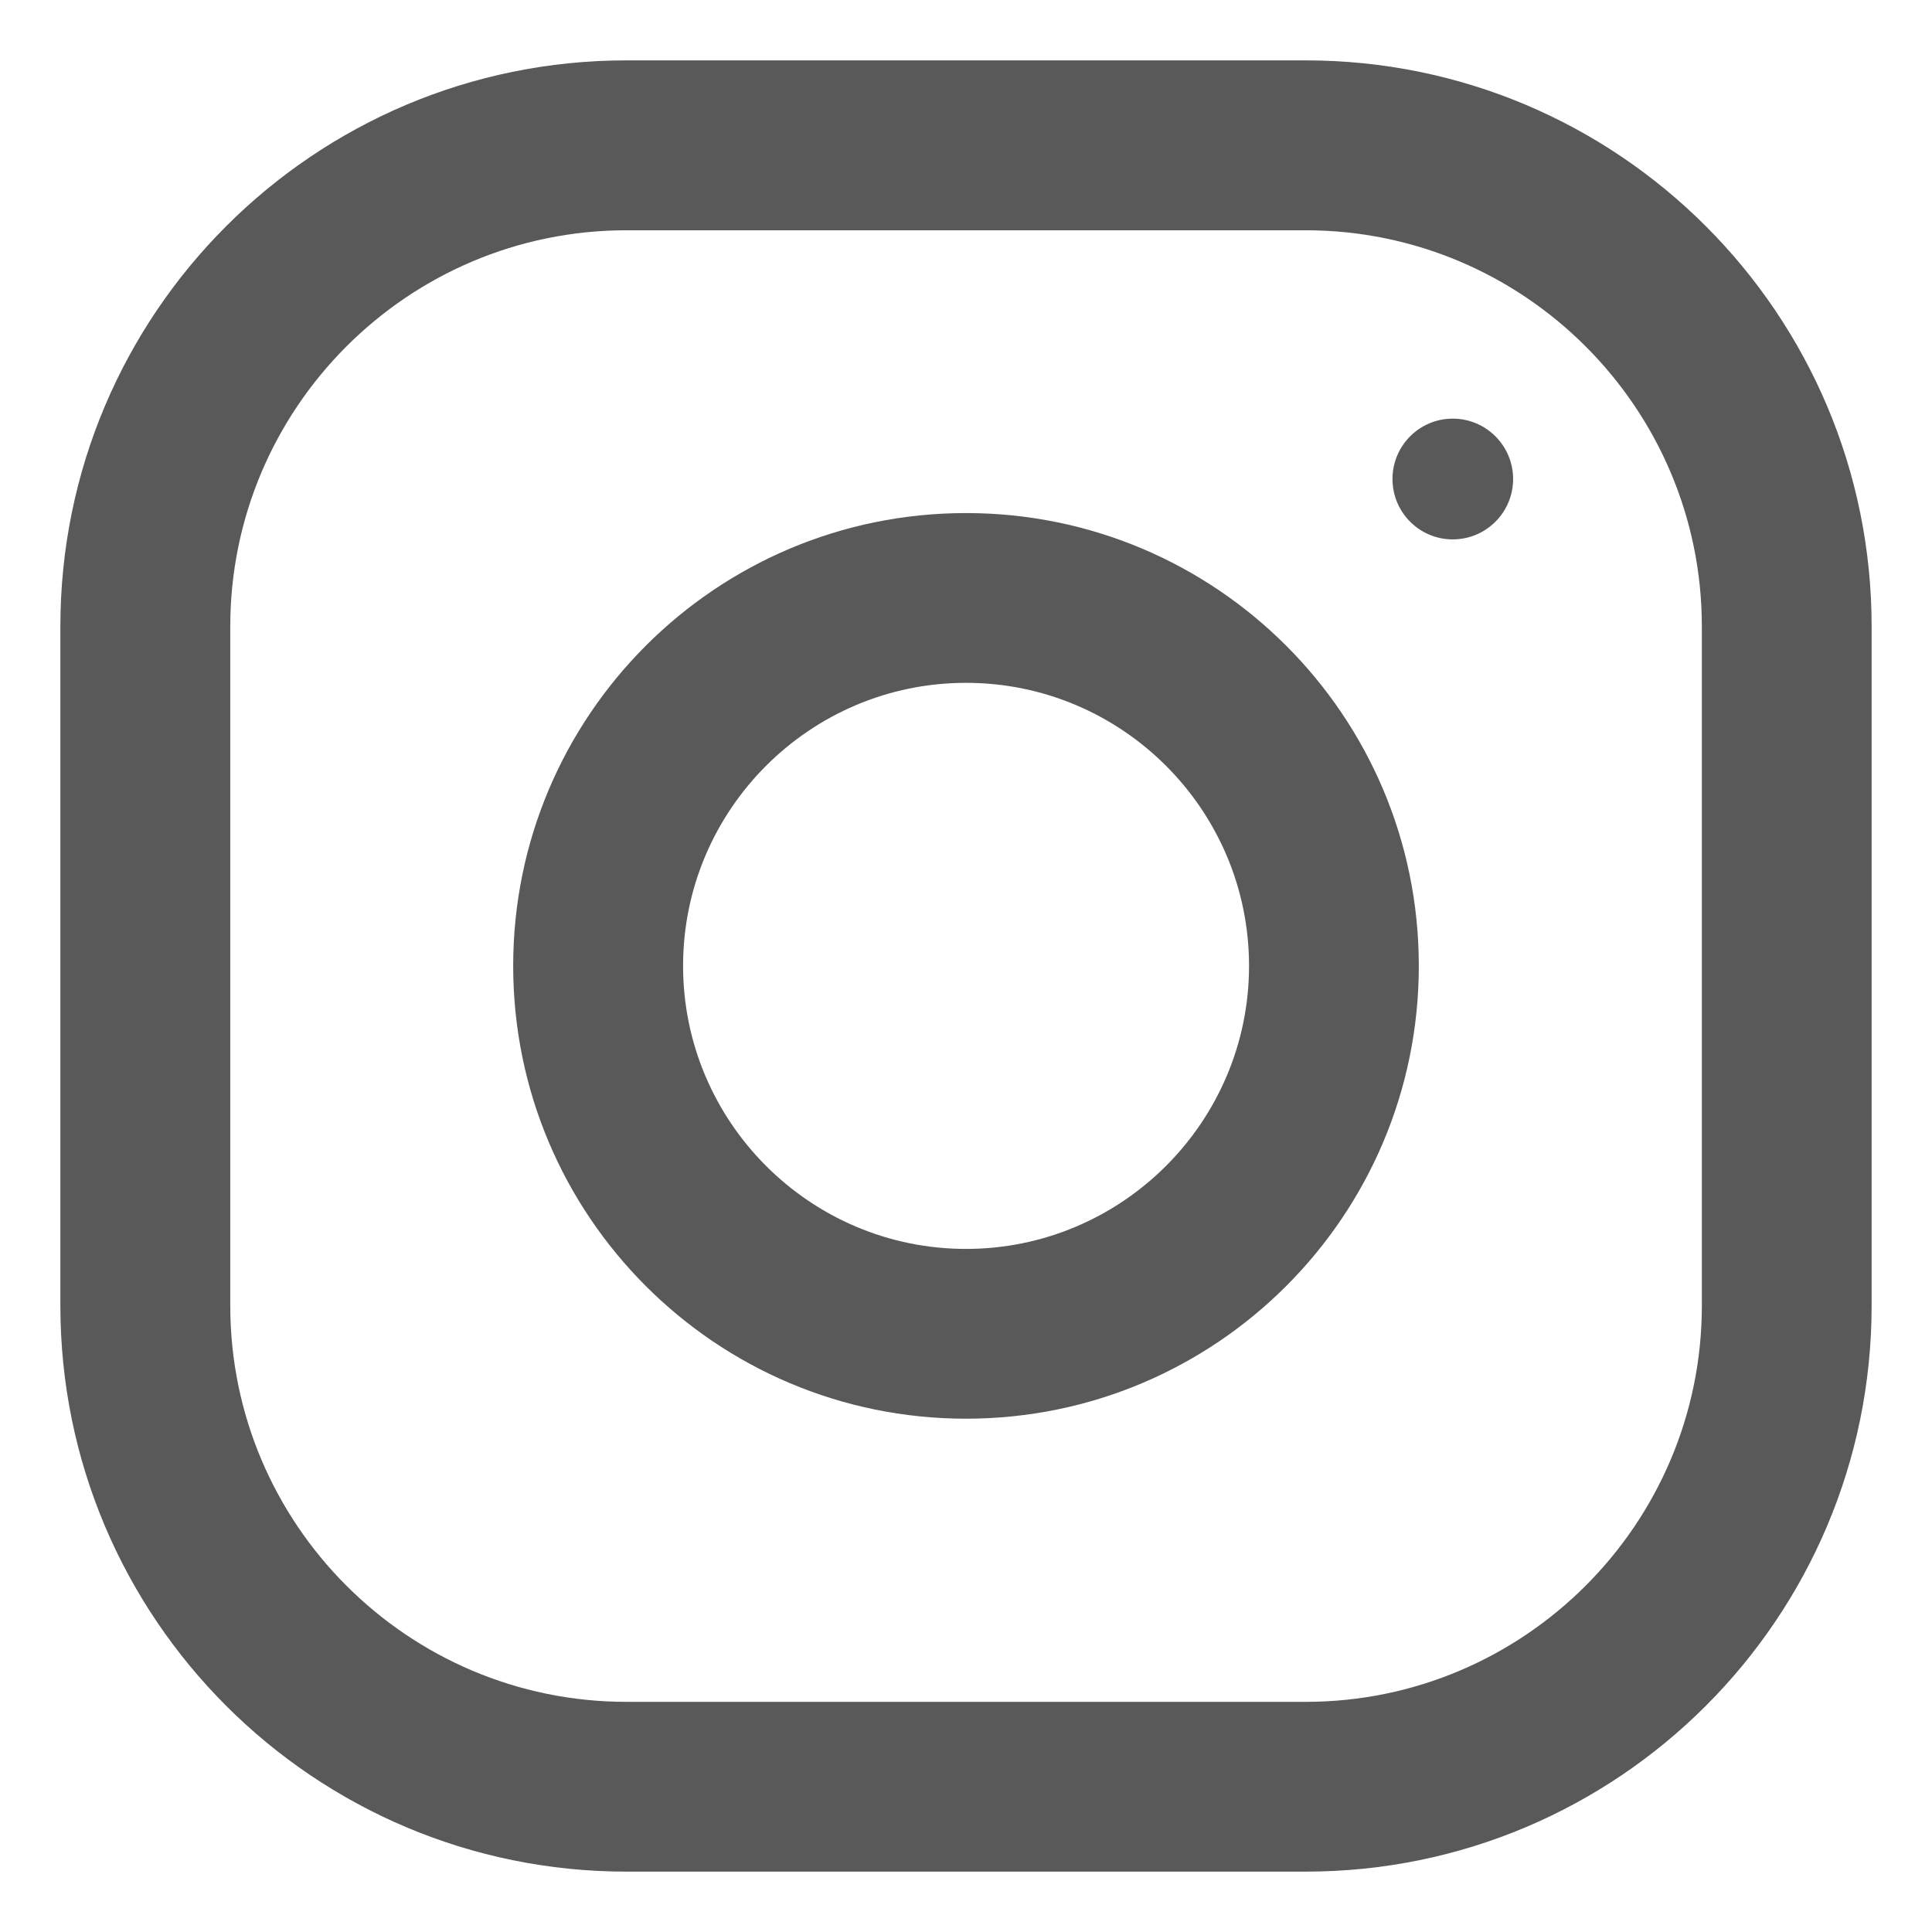
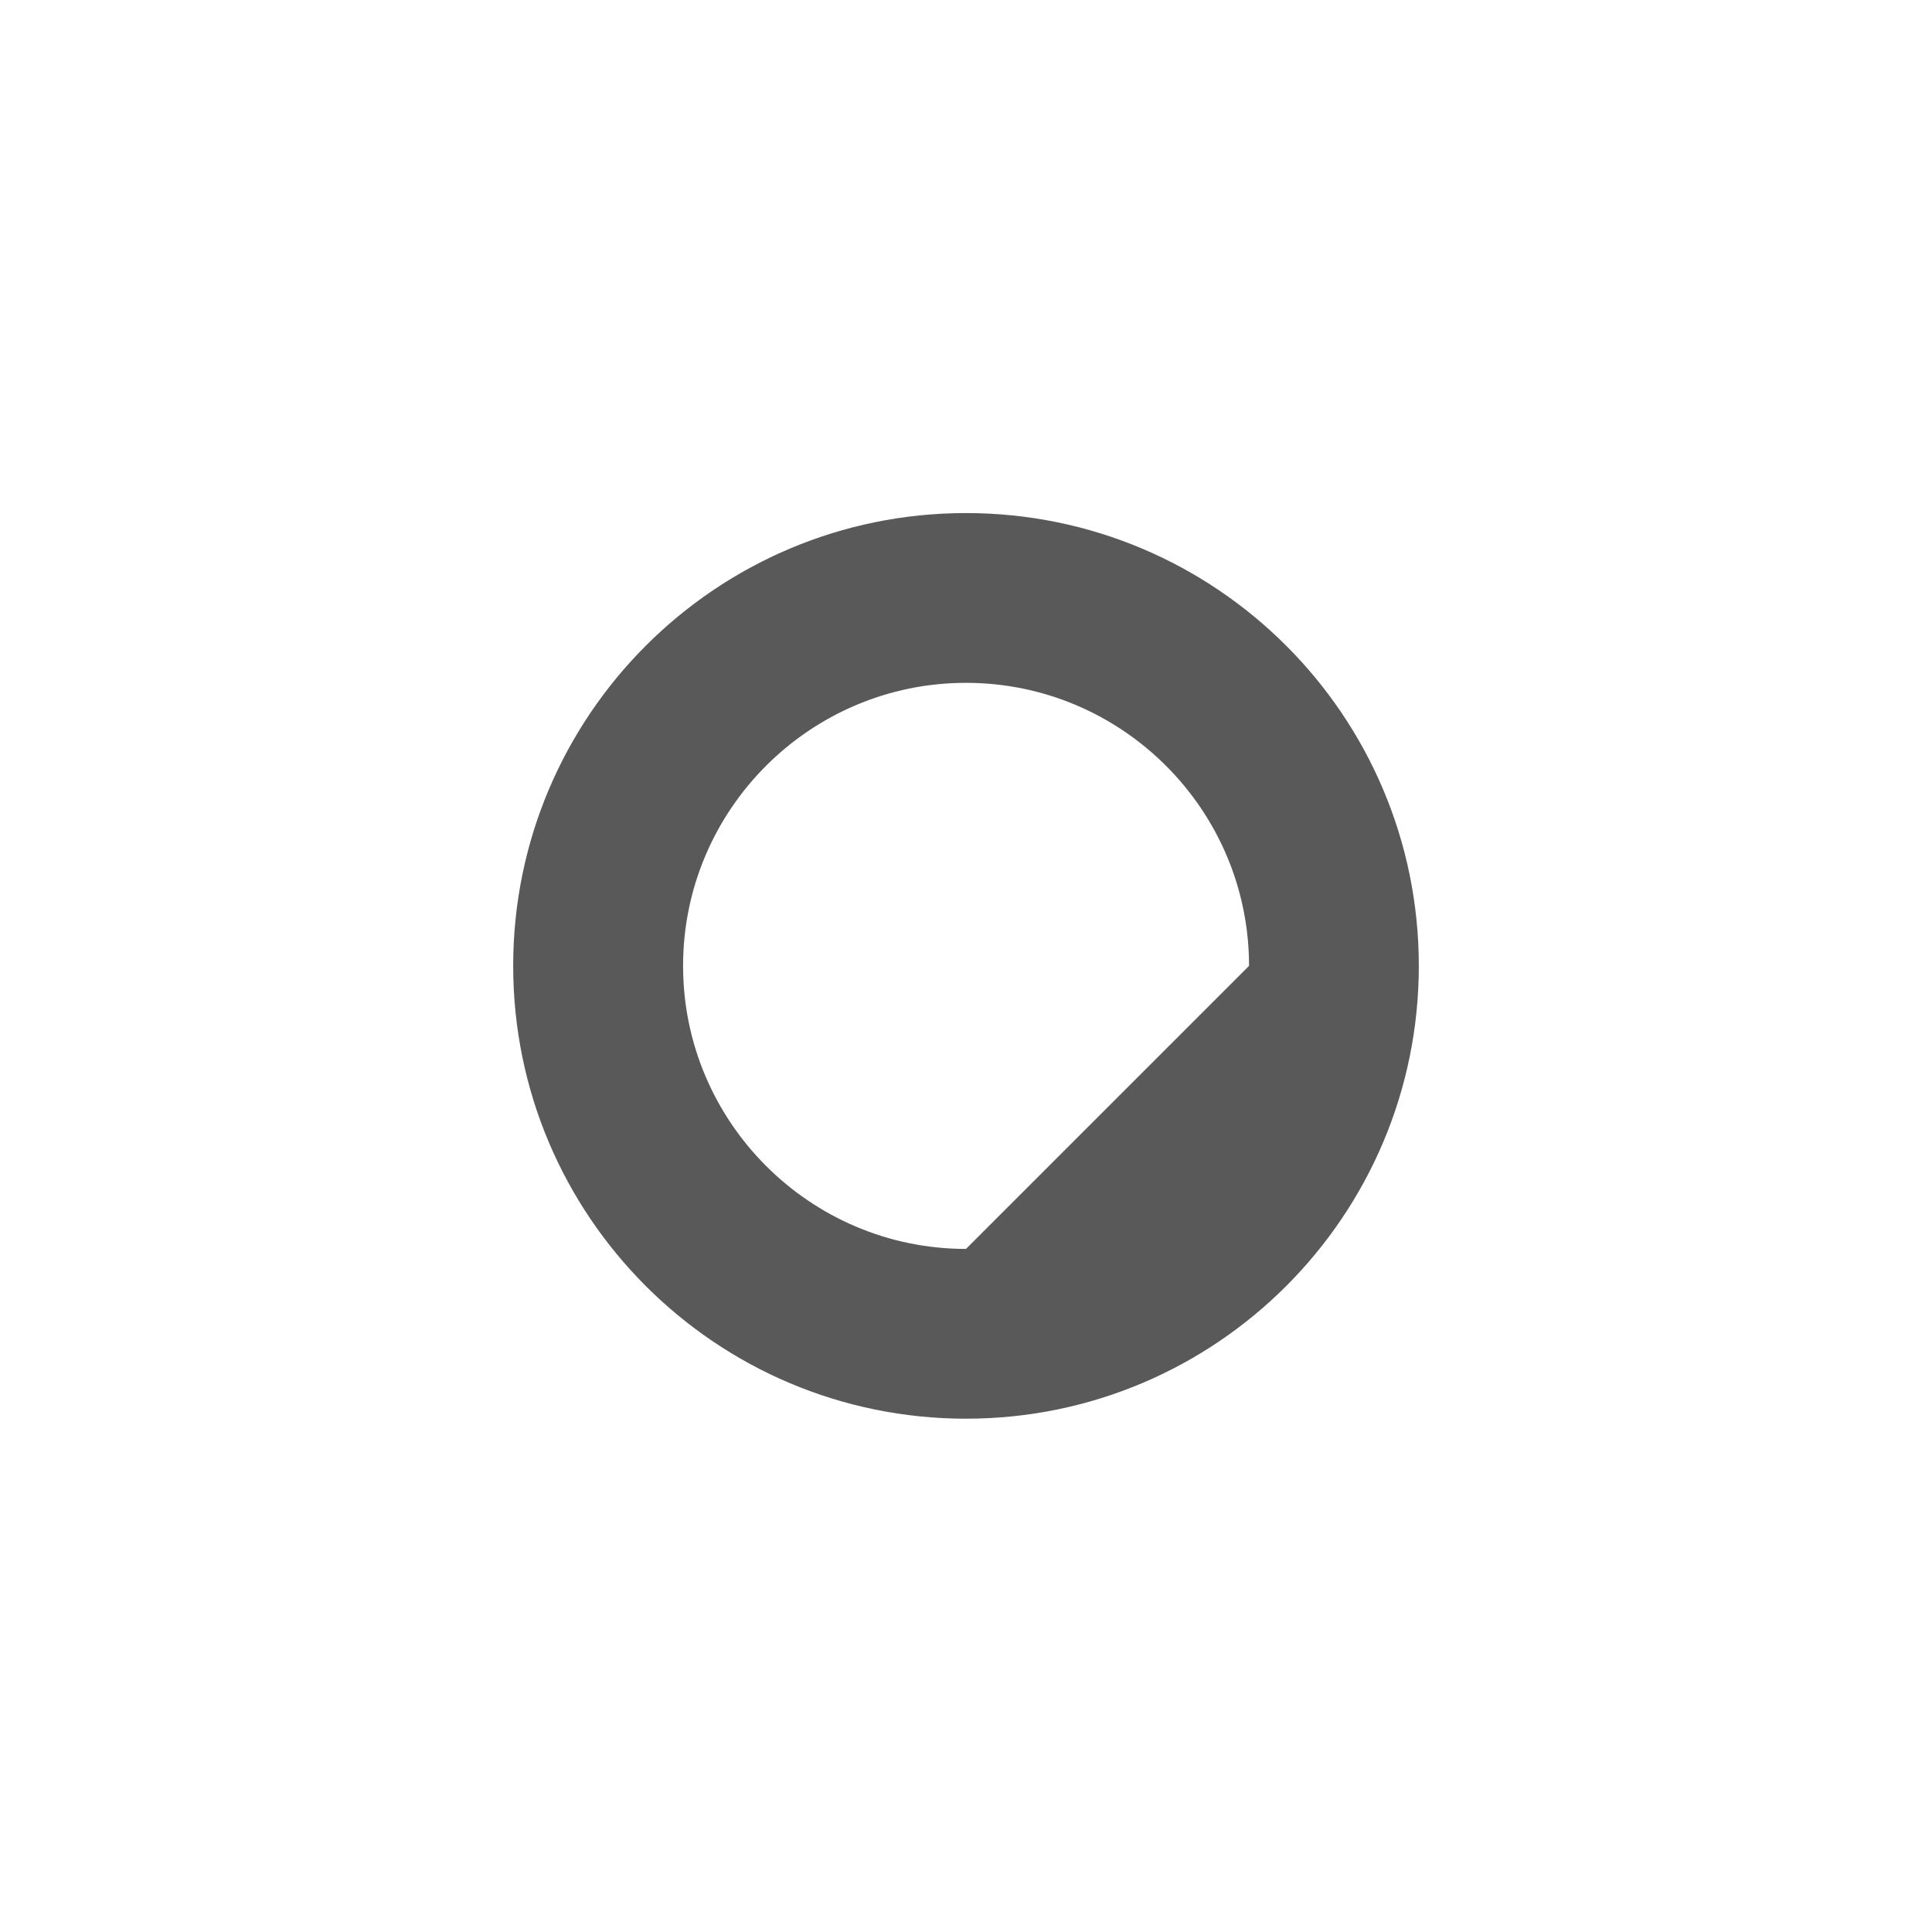
<svg xmlns="http://www.w3.org/2000/svg" width="16" height="16" viewBox="0 0 16 16" fill="none">
-   <path d="M10.813 0.5H5.188C2.599 0.5 0.5 2.599 0.5 5.188V10.813C0.5 13.401 2.599 15.5 5.188 15.5H10.813C13.401 15.5 15.5 13.401 15.5 10.813V5.188C15.5 2.599 13.401 0.5 10.813 0.5ZM14.094 10.813C14.094 12.622 12.622 14.094 10.813 14.094H5.188C3.378 14.094 1.907 12.622 1.907 10.813V5.188C1.907 3.379 3.378 1.907 5.188 1.907H10.813C12.622 1.907 14.094 3.379 14.094 5.188V10.813Z" fill="#595959" />
-   <path d="M8 4.249C5.929 4.249 4.25 5.928 4.25 7.999C4.25 10.07 5.929 11.749 8 11.749C10.071 11.749 11.75 10.07 11.75 7.999C11.75 5.928 10.071 4.249 8 4.249ZM8 10.343C6.708 10.343 5.657 9.291 5.657 7.999C5.657 6.706 6.708 5.655 8 5.655C9.292 5.655 10.344 6.706 10.344 7.999C10.344 9.291 9.292 10.343 8 10.343Z" fill="#595959" />
-   <path d="M12.031 4.467C12.307 4.467 12.531 4.243 12.531 3.967C12.531 3.691 12.307 3.467 12.031 3.467C11.755 3.467 11.532 3.691 11.532 3.967C11.532 4.243 11.755 4.467 12.031 4.467Z" fill="#595959" />
+   <path d="M8 4.249C5.929 4.249 4.25 5.928 4.25 7.999C4.25 10.07 5.929 11.749 8 11.749C10.071 11.749 11.75 10.07 11.75 7.999C11.75 5.928 10.071 4.249 8 4.249ZM8 10.343C6.708 10.343 5.657 9.291 5.657 7.999C5.657 6.706 6.708 5.655 8 5.655C9.292 5.655 10.344 6.706 10.344 7.999Z" fill="#595959" />
</svg>